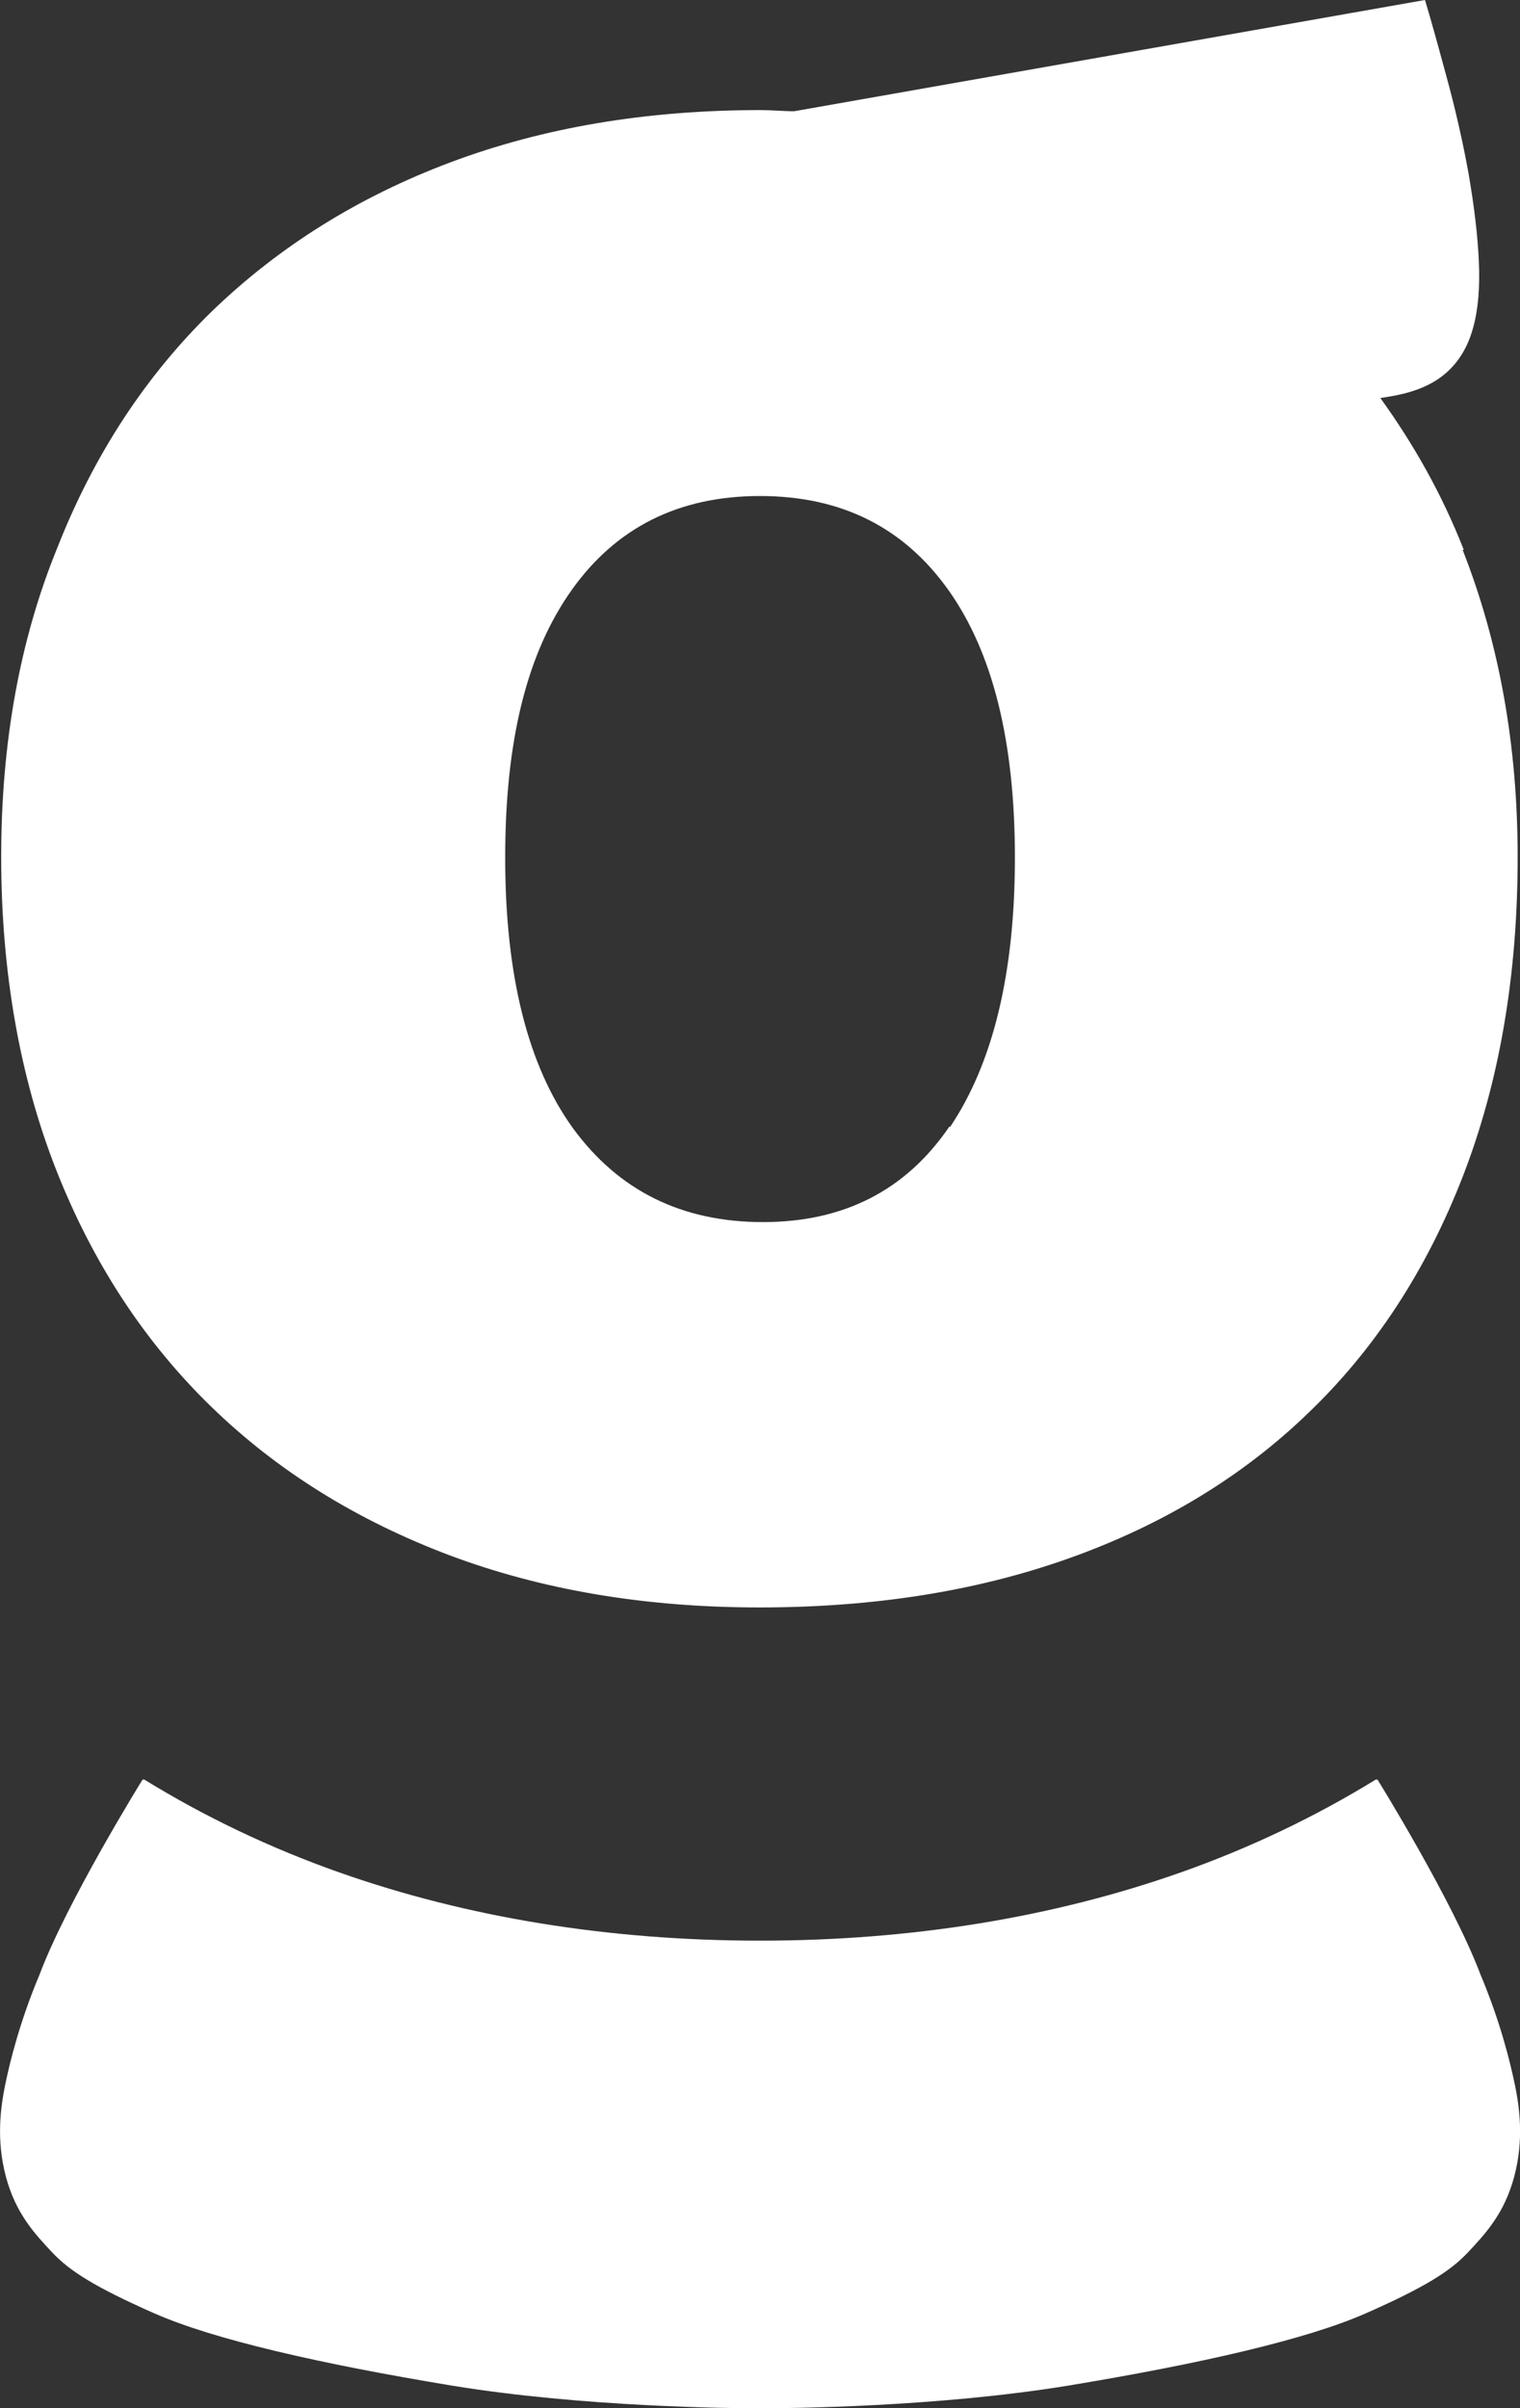
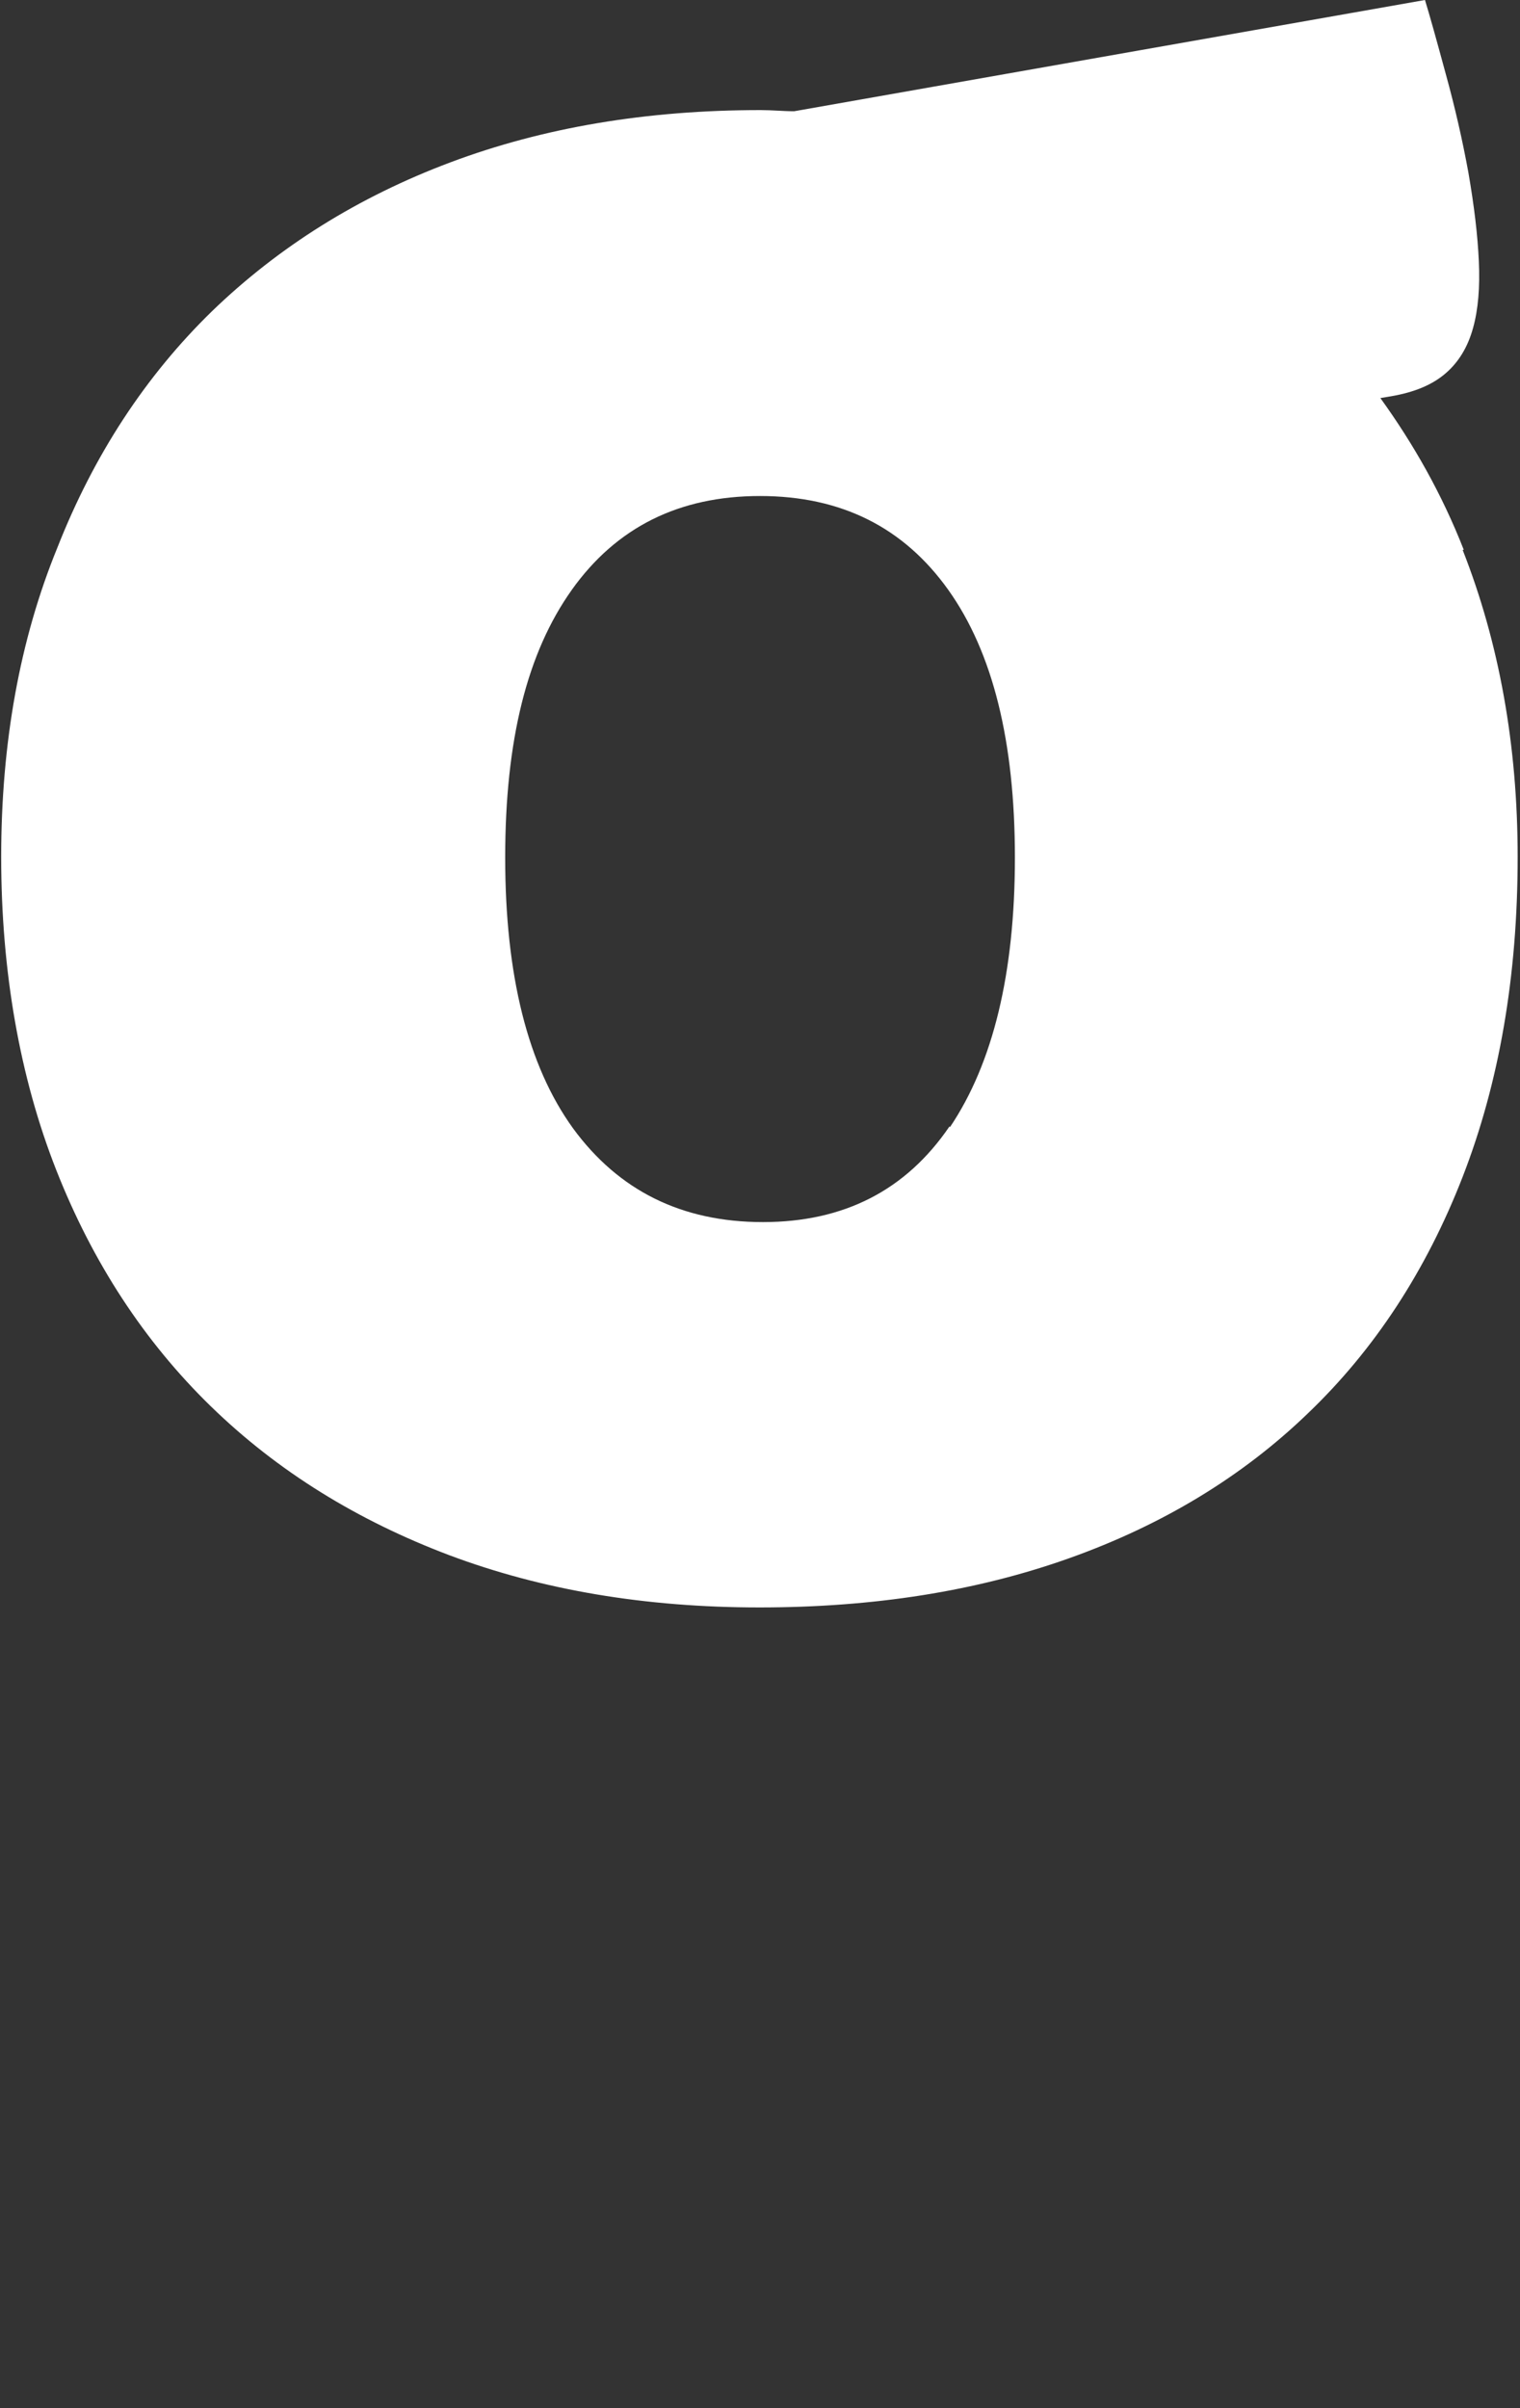
<svg xmlns="http://www.w3.org/2000/svg" id="Layer_2" data-name="Layer 2" viewBox="0 0 500 791.89">
  <rect x="0" y="0" width="500" height="791.89" fill="#333333" stroke="none" />
  <defs>
    <style>
      .cls-1 {
        fill: #fff;
      }
    </style>
  </defs>
  <g id="Layer_1-2" data-name="Layer 1">
    <g>
-       <path class="cls-1" d="m498.28,685.38c-1.52-7.43-4.86-20.88-11.24-36.01-9.14-24.32-33.92-64.21-33.92-64.21h-.57c-19.82,12.19-41.35,22.48-64.02,30.49-42.11,14.86-88.79,22.48-138.52,22.48s-96.41-7.62-138.52-22.48c-22.67-8-44.21-18.29-64.02-30.49h-.57s-24.78,39.9-33.92,64.21c-6.38,15.13-9.72,28.58-11.24,36.01-1.52,7.43-3.05,18.1.19,30.3,3.24,12.2,9.53,18.86,15.24,24.96,5.72,6.1,14.1,11.43,33.54,20.01s54.3,16.58,98.13,23.82c43.25,7.05,91.77,7.43,101.18,7.43s57.92-.38,101.18-7.43c43.82-7.24,78.69-15.24,98.13-23.82,19.44-8.57,27.82-13.91,33.54-20.01,5.72-6.1,12-12.77,15.24-24.96,3.24-12.19,1.72-22.87.19-30.3Z" />
      <path class="cls-1" d="m69.37,462.44c21.91,21.34,48.21,37.54,78.5,48.97,30.49,11.43,64.4,17.15,101.94,17.15s71.45-5.33,101.94-16.2c30.49-10.86,56.78-26.68,78.5-47.64,21.91-20.96,38.87-46.87,50.88-77.74,12-30.87,18.1-65.93,18.1-105.18,0-36.77-6.1-70.5-18.1-100.99h.38c-7.24-18.48-16.58-34.87-27.44-49.92l3.43-.57c7.81-1.33,13.72-3.81,18.1-7.62,4.19-3.62,7.24-8.57,8.96-14.86,1.71-6.1,2.29-13.53,1.9-21.91-.38-8.57-1.52-18.1-3.43-29.15-1.91-10.48-4.38-21.34-7.43-32.39-3.05-11.24-5.33-19.44-6.86-24.39l-207.5,36.58c-3.62,0-7.24-.38-11.05-.38-37.54,0-71.45,5.72-101.94,17.15-30.49,11.43-56.59,27.82-78.5,48.97-21.91,21.34-38.87,47.25-50.87,77.74C6.49,210.36.39,244.27.39,281.81s6.1,72.41,18.1,102.89c12,30.49,28.96,56.4,50.87,77.74Zm118.71-268.47c14.67-20.58,35.25-30.87,61.93-30.87s47.25,10.29,61.93,30.87c14.67,20.58,21.91,49.92,21.91,88.03s-7.24,67.64-21.34,88.6l-.19-.19c-14.29,20.96-34.68,31.44-61.35,31.44s-47.44-10.29-62.5-30.87c-14.86-20.58-22.29-50.3-22.29-88.98s7.24-67.45,21.91-88.03Z" />
    </g>
  </g>
</svg>